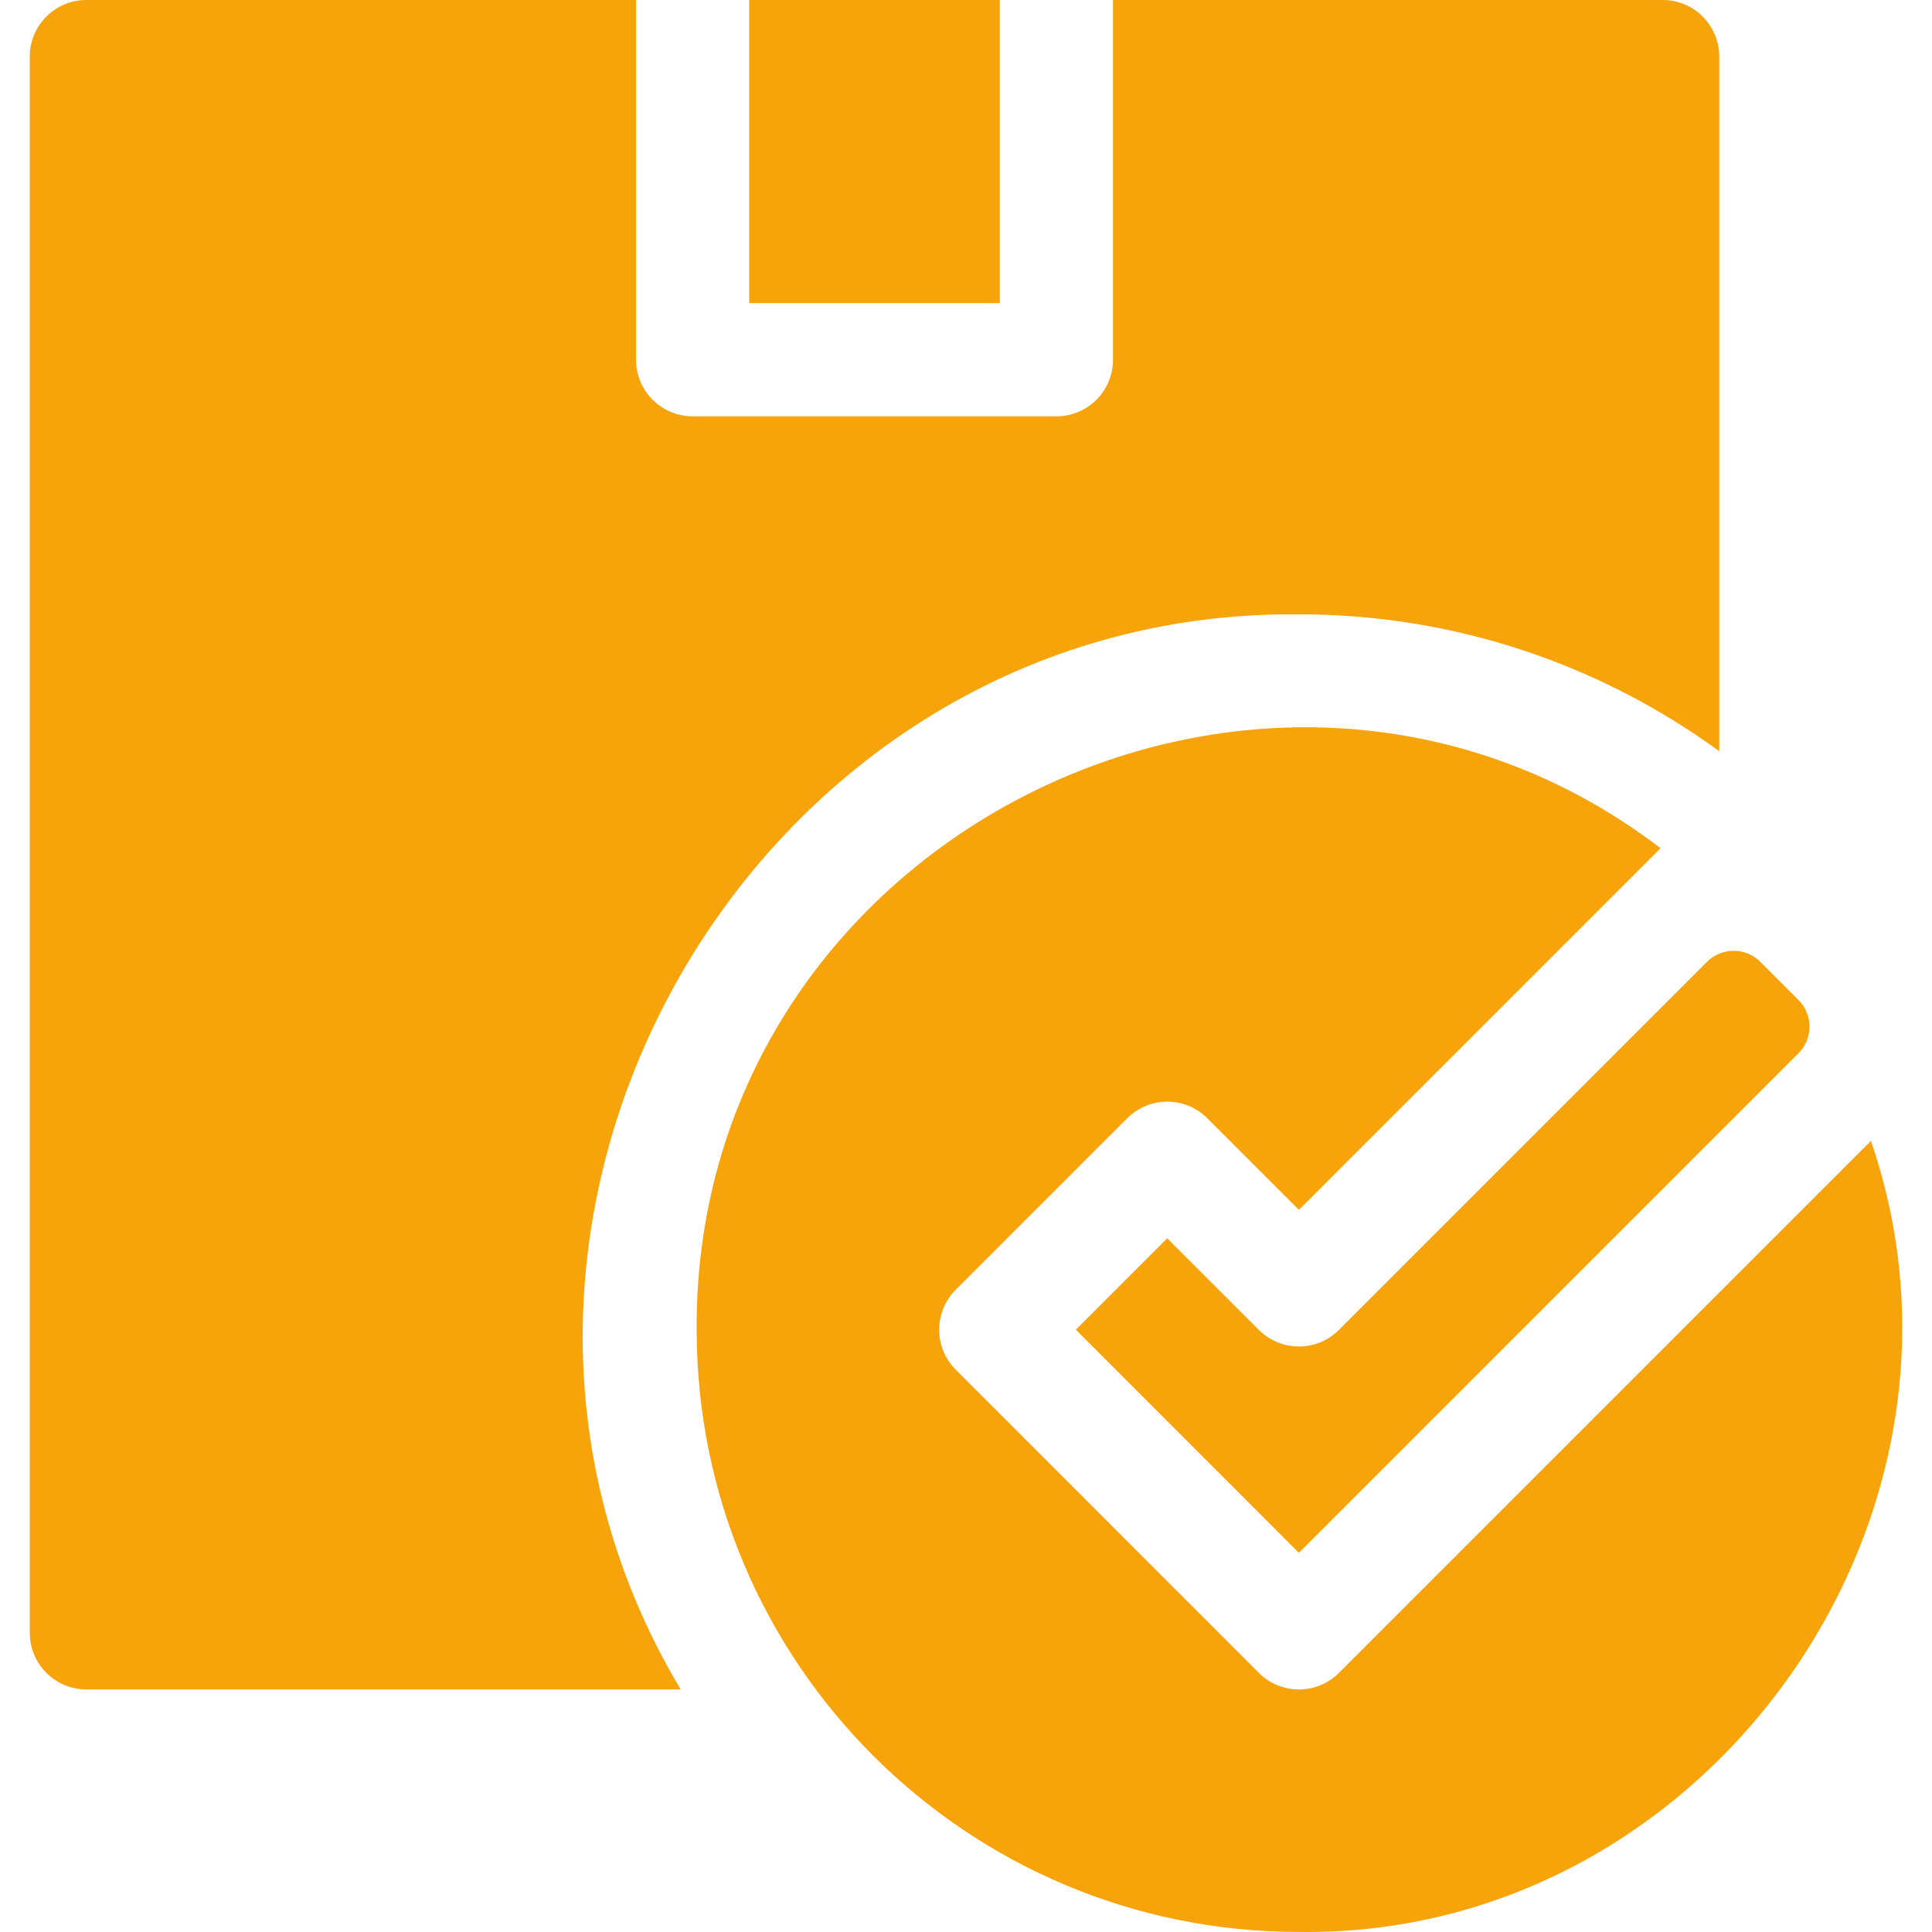
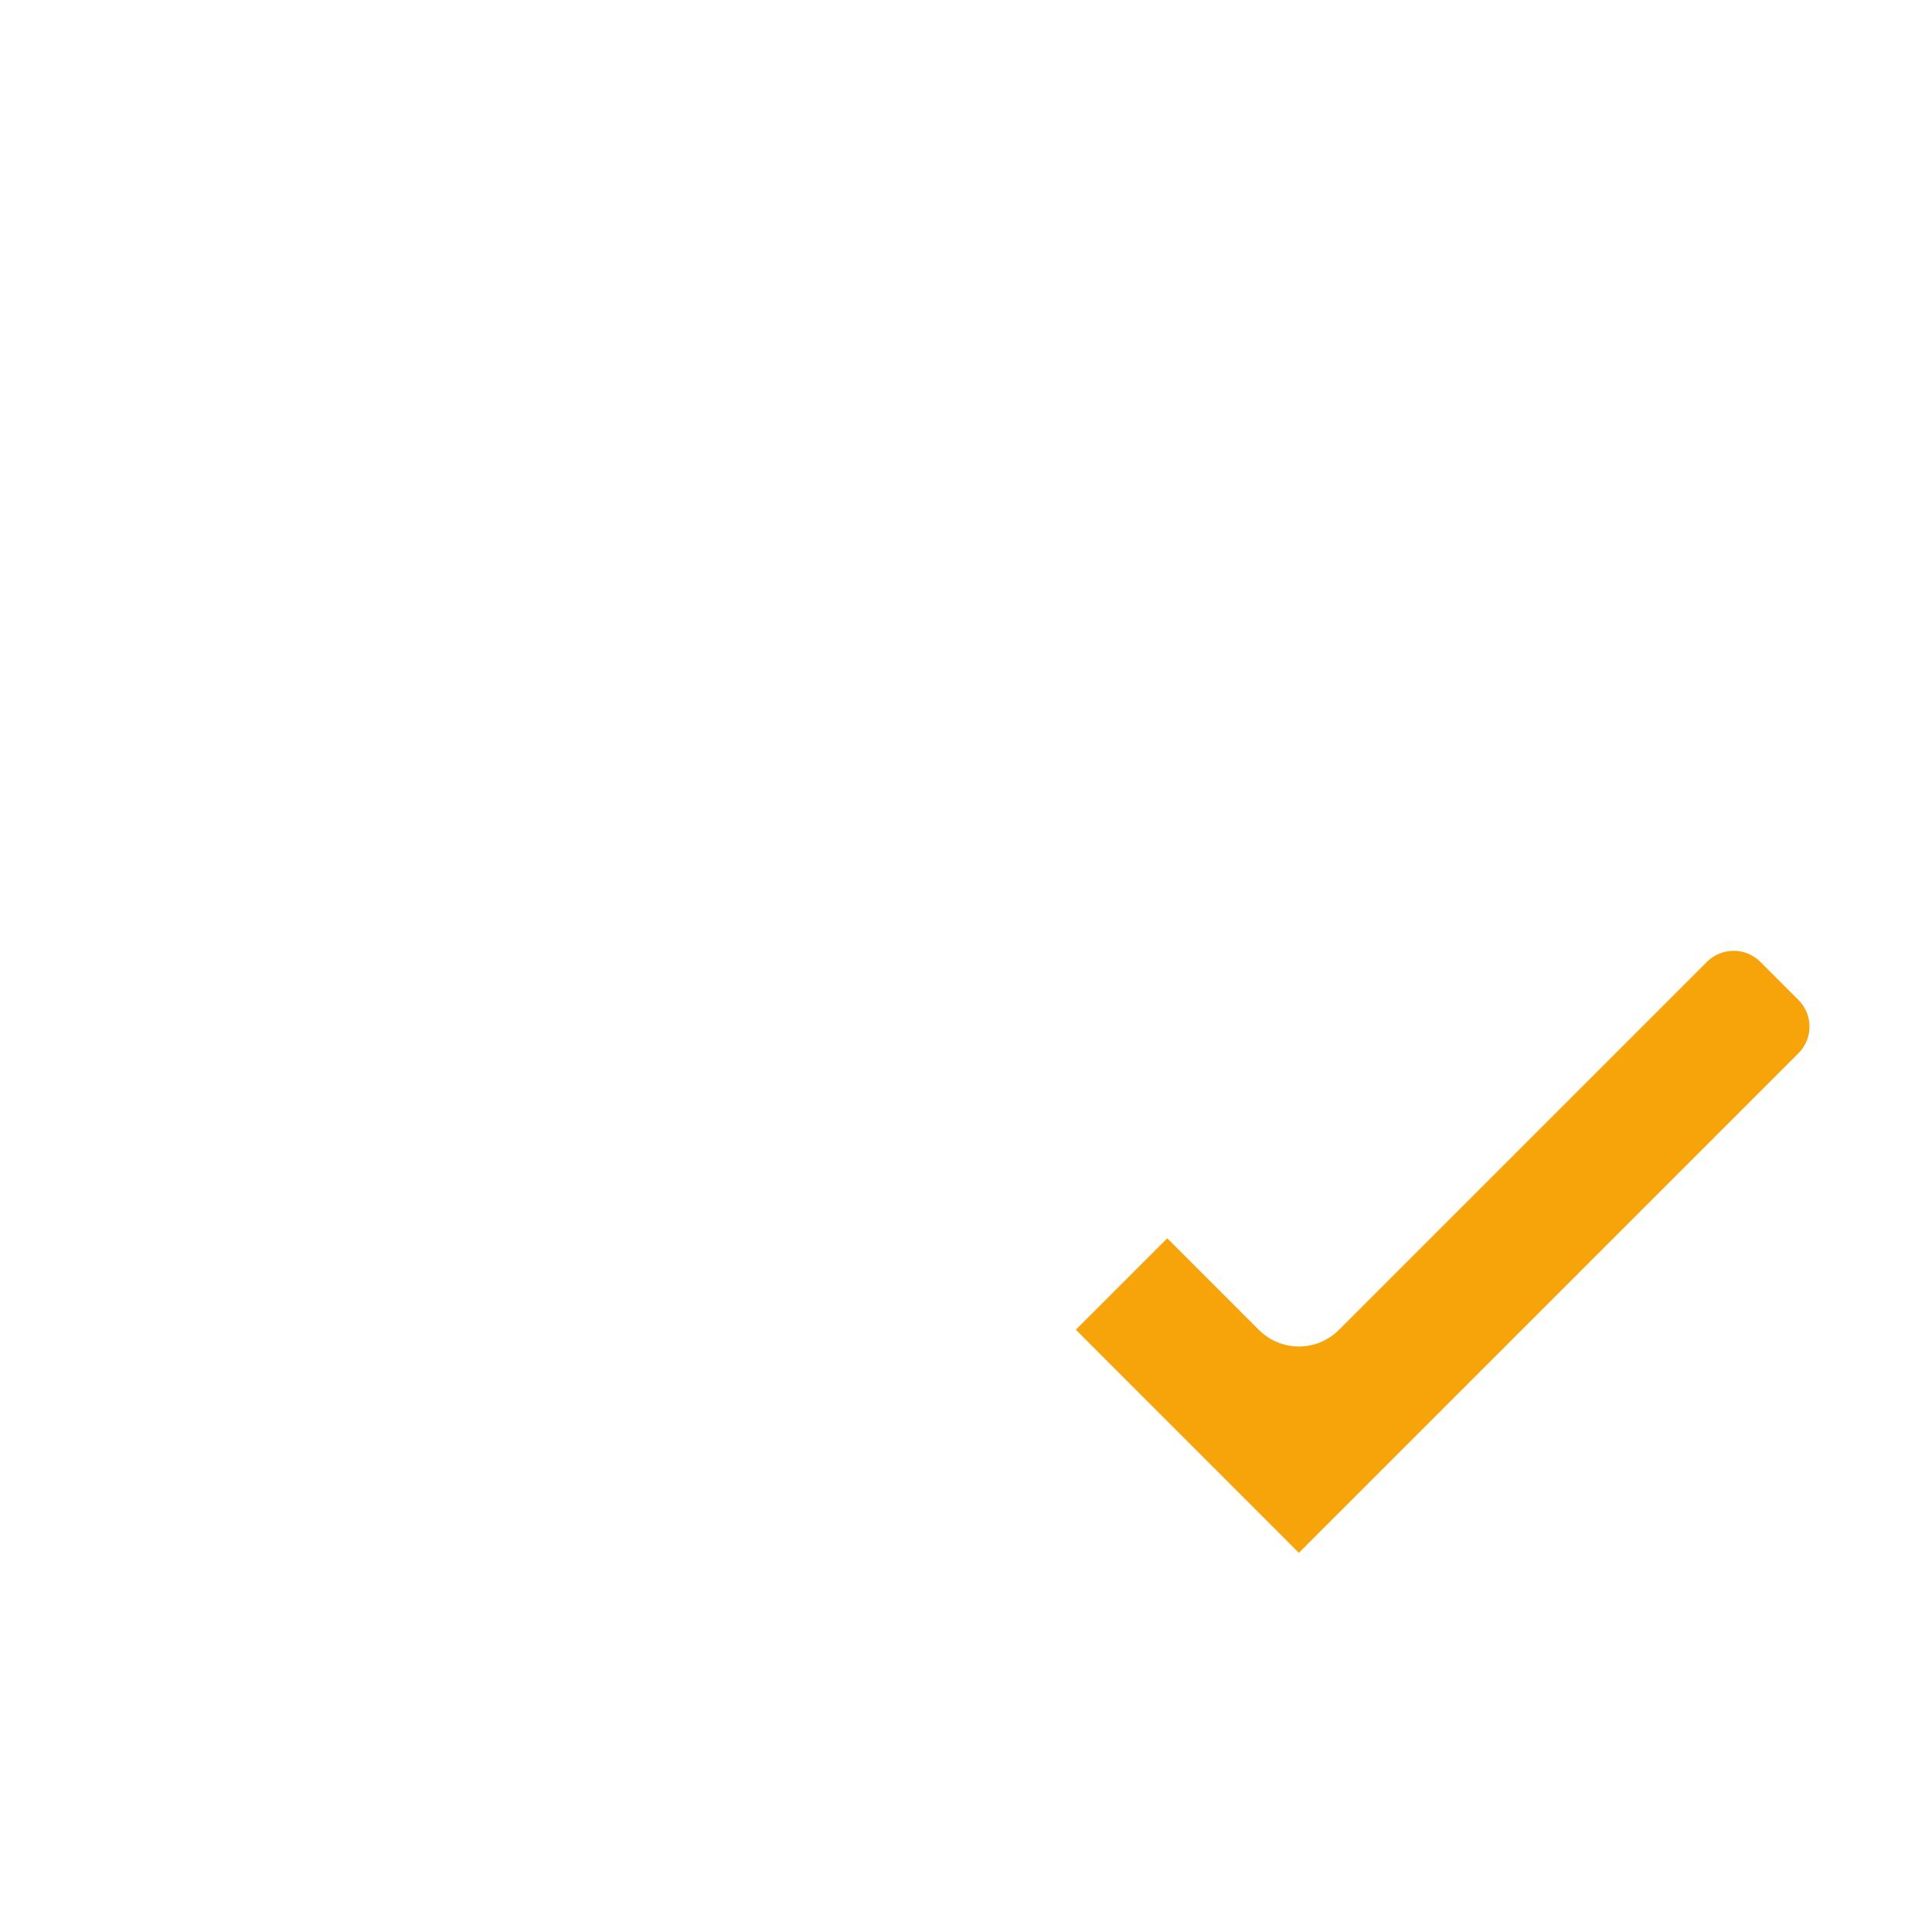
<svg xmlns="http://www.w3.org/2000/svg" width="34" height="34" viewBox="0 0 34 34" fill="none">
  <g clip-path="url(#clip0_545_10833)">
-     <path d="M13.185 0H17.595V5.334H13.185V0Z" fill="#F7A30A" />
-     <path d="M22.858 10.811C25.621 10.811 28.178 11.706 30.256 13.22V0.996C30.256 0.446 29.81 0 29.26 0H19.587V6.331C19.587 6.881 19.141 7.327 18.591 7.327H12.19C11.639 7.327 11.193 6.881 11.193 6.331V0H1.52C0.97 0 0.524 0.446 0.524 0.996V28.735C0.524 29.285 0.97 29.731 1.52 29.731H11.979C7.07 21.533 13.249 10.716 22.858 10.811Z" fill="#F7A30A" />
-     <path d="M32.925 20.078L23.563 29.44C23.174 29.829 22.543 29.829 22.154 29.44L16.82 24.105C16.431 23.716 16.431 23.085 16.82 22.697L19.837 19.679C20.227 19.29 20.858 19.29 21.246 19.679L22.859 21.291L29.223 14.927C22.377 9.7 12.21 14.702 12.26 23.401C12.26 29.254 17.005 33.999 22.858 33.999C29.977 34.097 35.235 26.786 32.925 20.078Z" fill="#F7A30A" />
    <path d="M23.563 23.404C23.174 23.793 22.543 23.793 22.154 23.404L20.542 21.792L18.933 23.401L22.858 27.327L31.649 18.536C31.909 18.277 31.909 17.856 31.649 17.597L30.979 16.927C30.72 16.668 30.299 16.668 30.04 16.927L23.563 23.404Z" fill="#F7A30A" />
  </g>
  <defs>
    <clipPath id="clip0_545_10833">
      <rect width="34" height="34" fill="white" />
    </clipPath>
  </defs>
</svg>